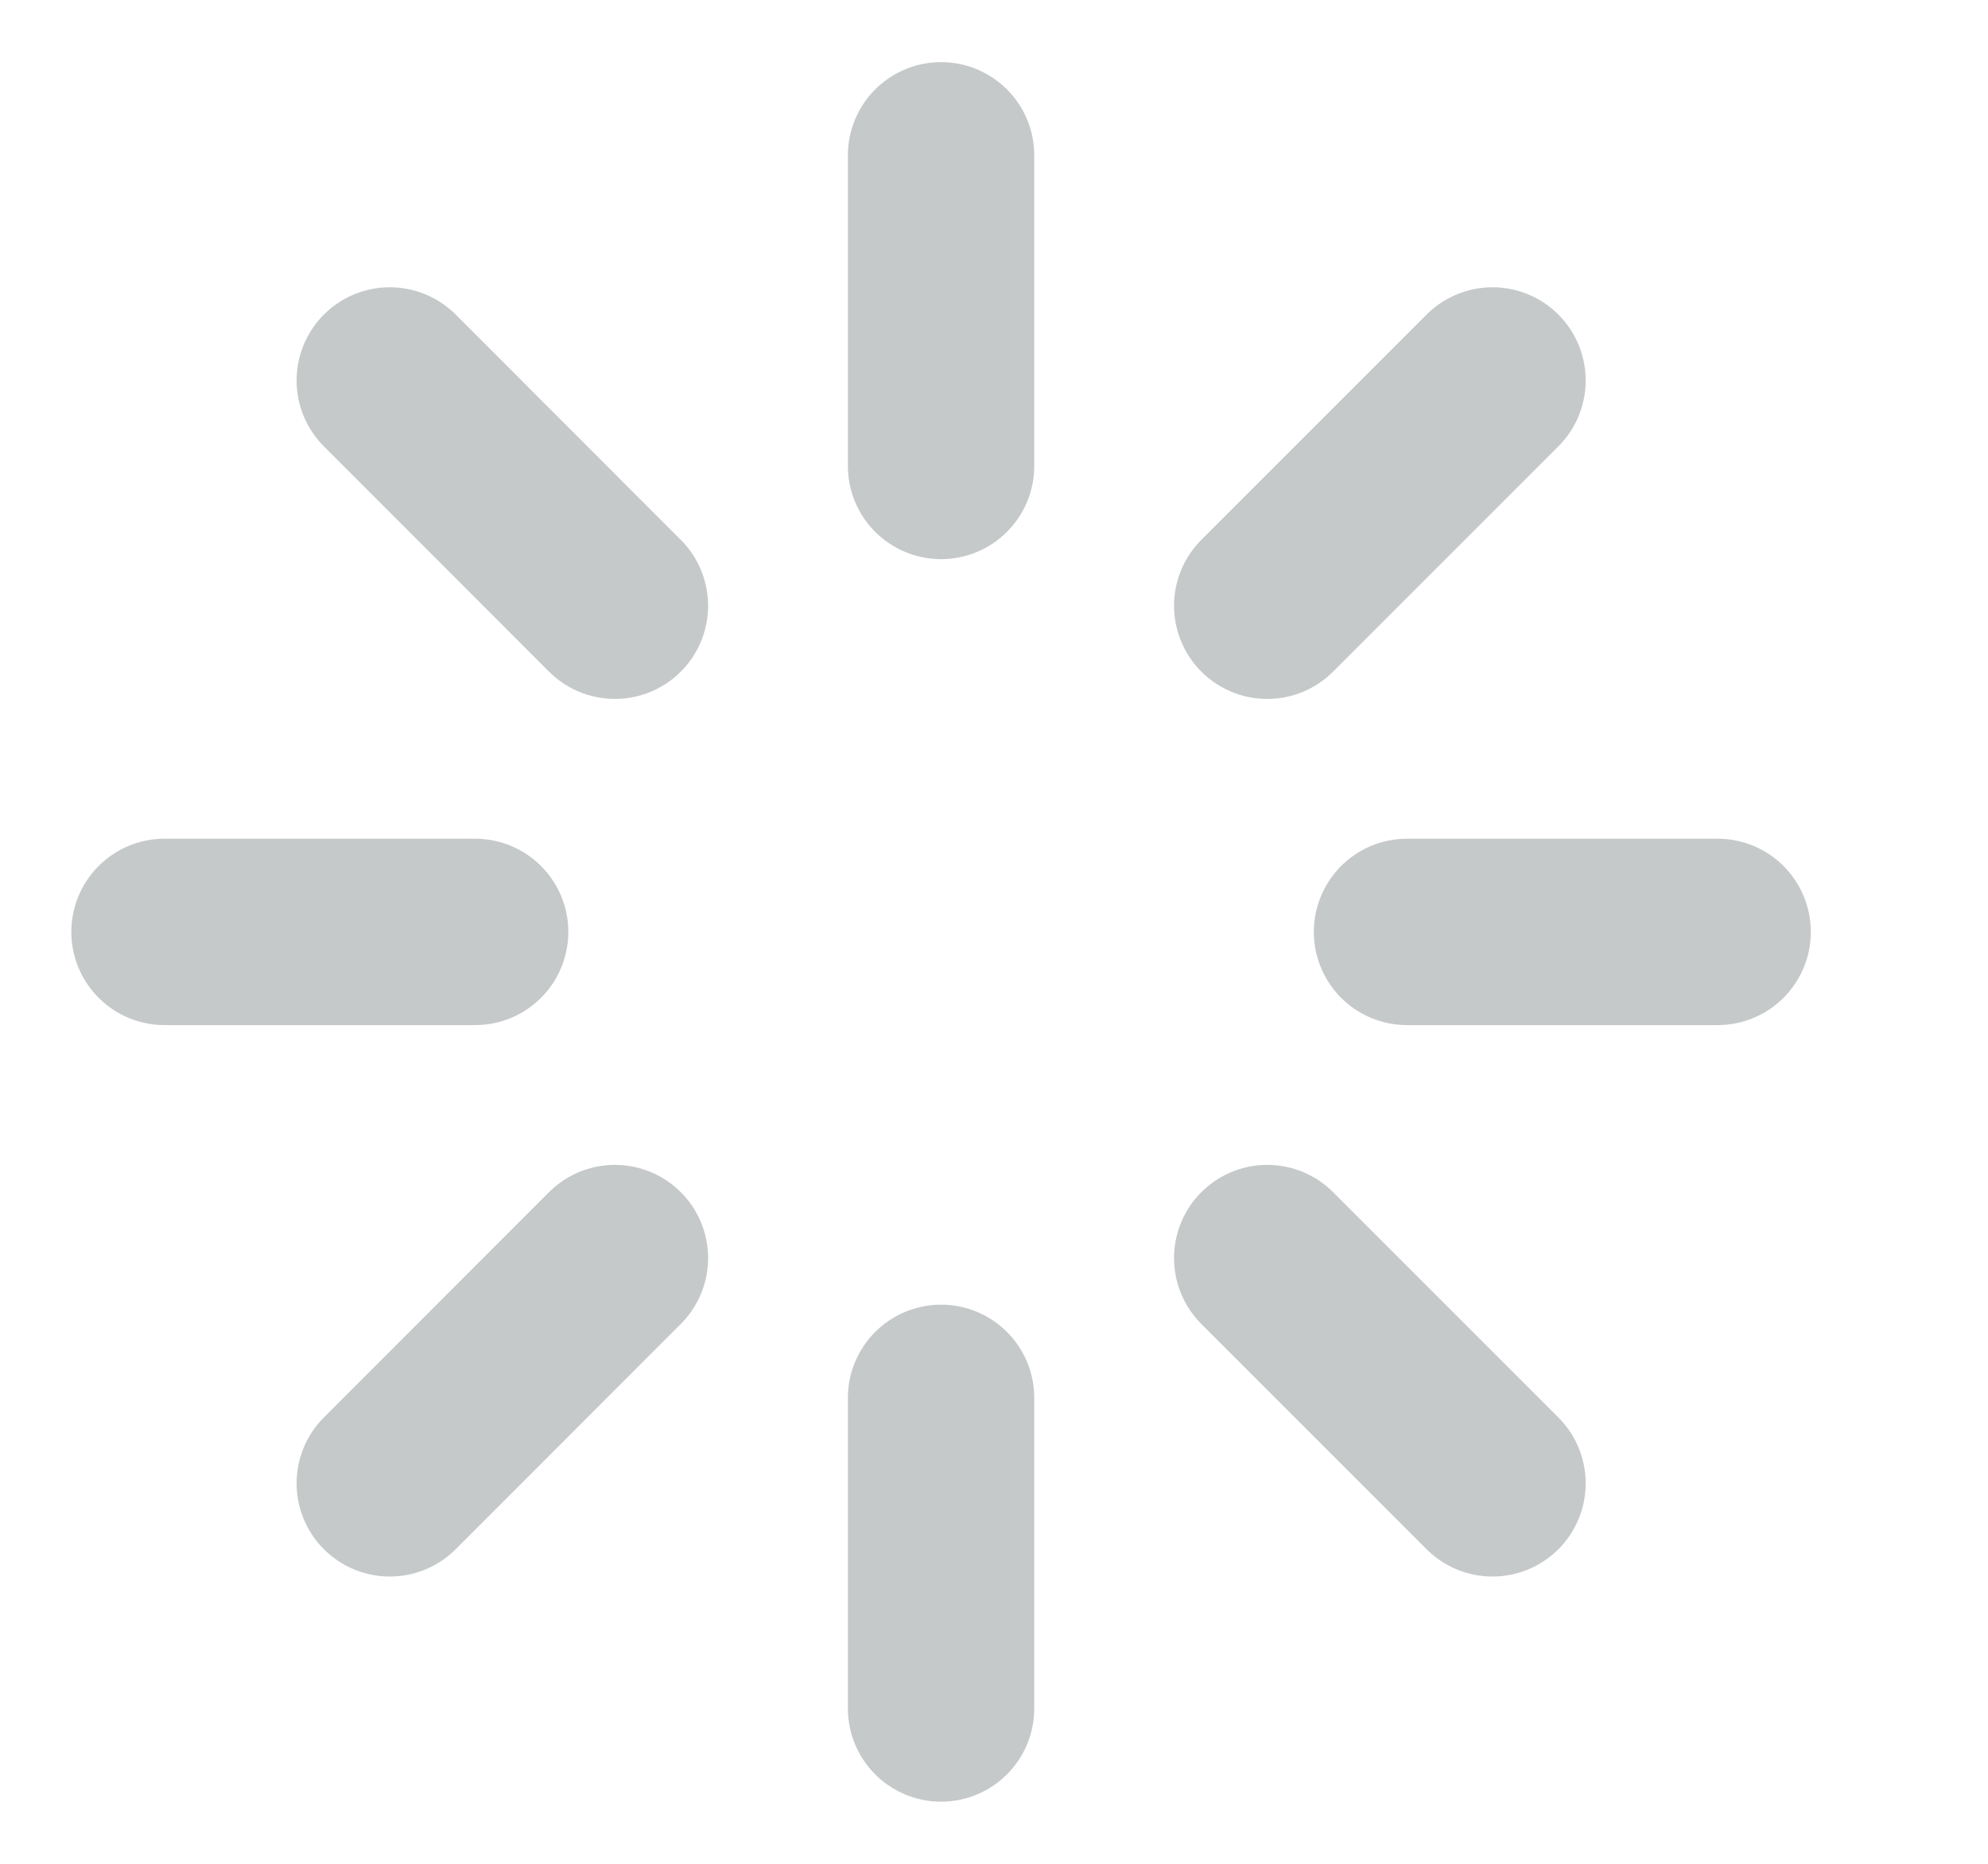
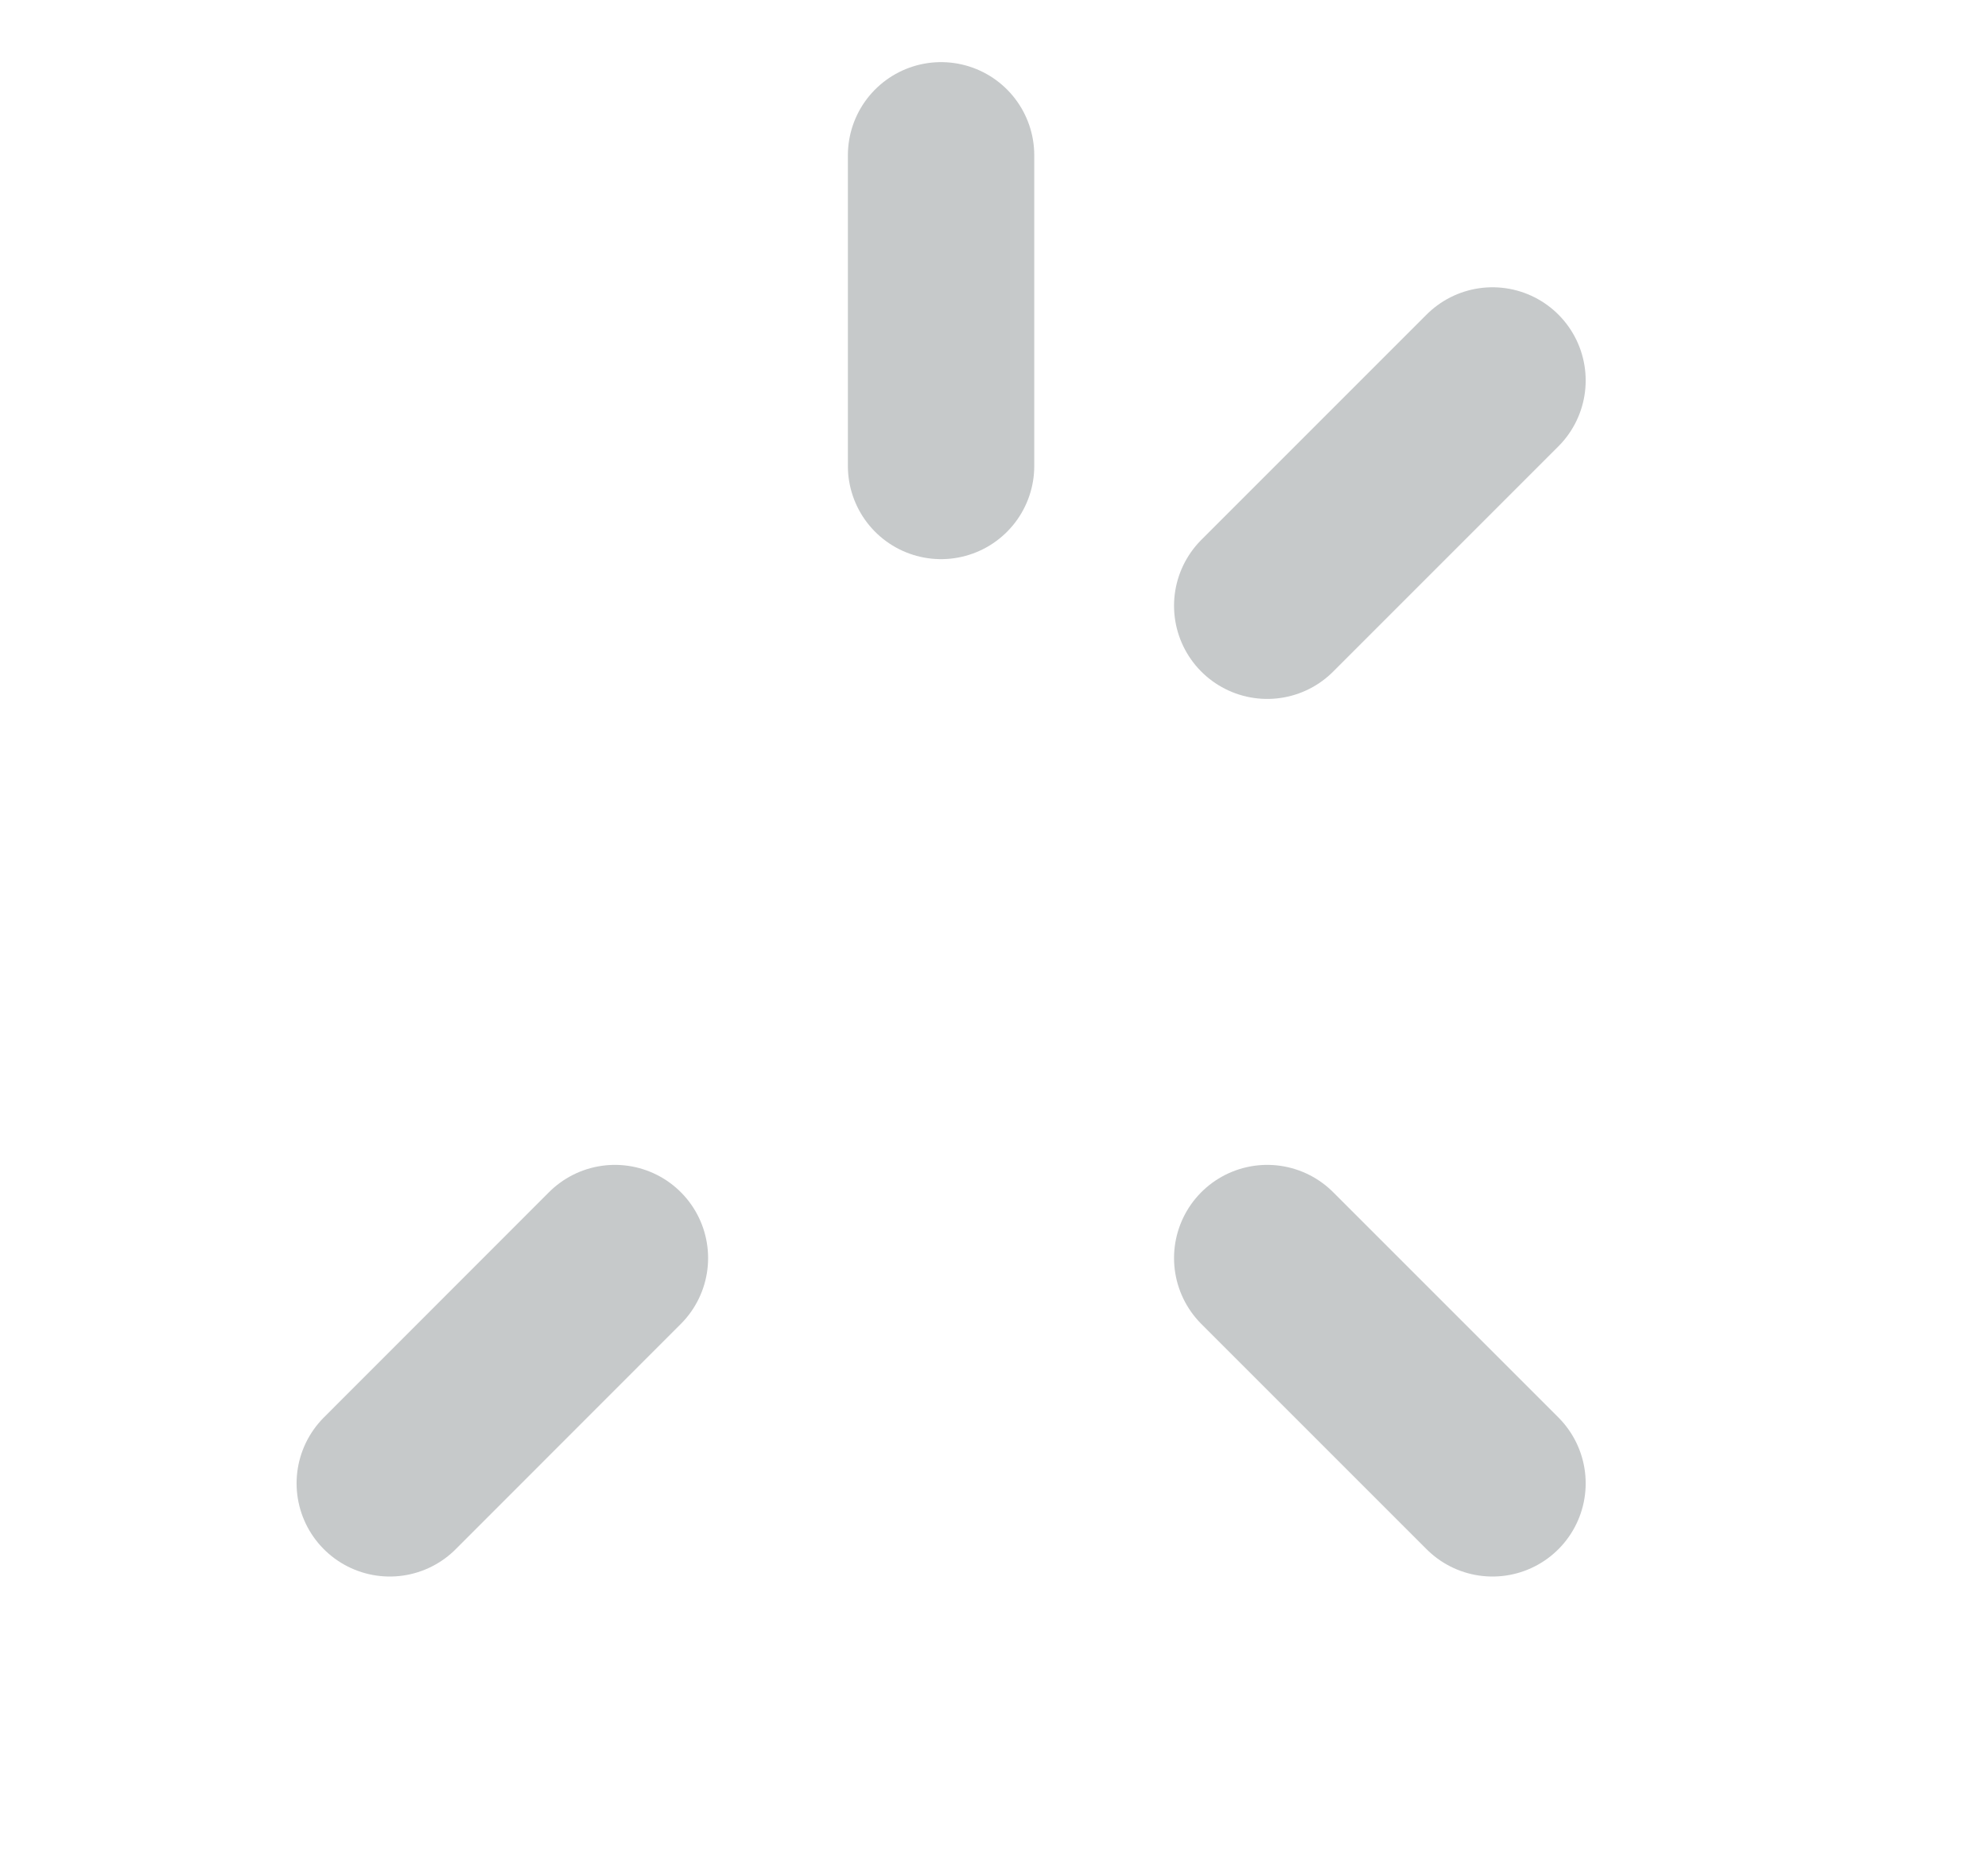
<svg xmlns="http://www.w3.org/2000/svg" width="16" height="15" viewBox="0 0 16 15" fill="none">
  <g clip-path="url(#clip0_4319_273)">
    <path d="M7.574 1.25V3.75" stroke="#C6C9CA" stroke-width="1.5" stroke-linecap="round" stroke-linejoin="round" />
    <path d="M10.199 4.875L12.012 3.062" stroke="#C6C9CA" stroke-width="1.5" stroke-linecap="round" stroke-linejoin="round" />
-     <path d="M11.324 7.5H13.824" stroke="#C6C9CA" stroke-width="1.5" stroke-linecap="round" stroke-linejoin="round" />
    <path d="M10.199 10.125L12.012 11.938" stroke="#C6C9CA" stroke-width="1.5" stroke-linecap="round" stroke-linejoin="round" />
-     <path d="M7.574 11.25V13.75" stroke="#C6C9CA" stroke-width="1.5" stroke-linecap="round" stroke-linejoin="round" />
    <path d="M3.137 11.938L4.949 10.125" stroke="#C6C9CA" stroke-width="1.5" stroke-linecap="round" stroke-linejoin="round" />
-     <path d="M1.324 7.5H3.824" stroke="#C6C9CA" stroke-width="1.5" stroke-linecap="round" stroke-linejoin="round" />
-     <path d="M3.137 3.062L4.949 4.875" stroke="#C6C9CA" stroke-width="1.5" stroke-linecap="round" stroke-linejoin="round" />
  </g>
  <defs>
    <clipPath id="clip0_4319_273">
      <rect width="15" height="15" fill="white" transform="translate(0.074)" />
    </clipPath>
  </defs>
</svg>